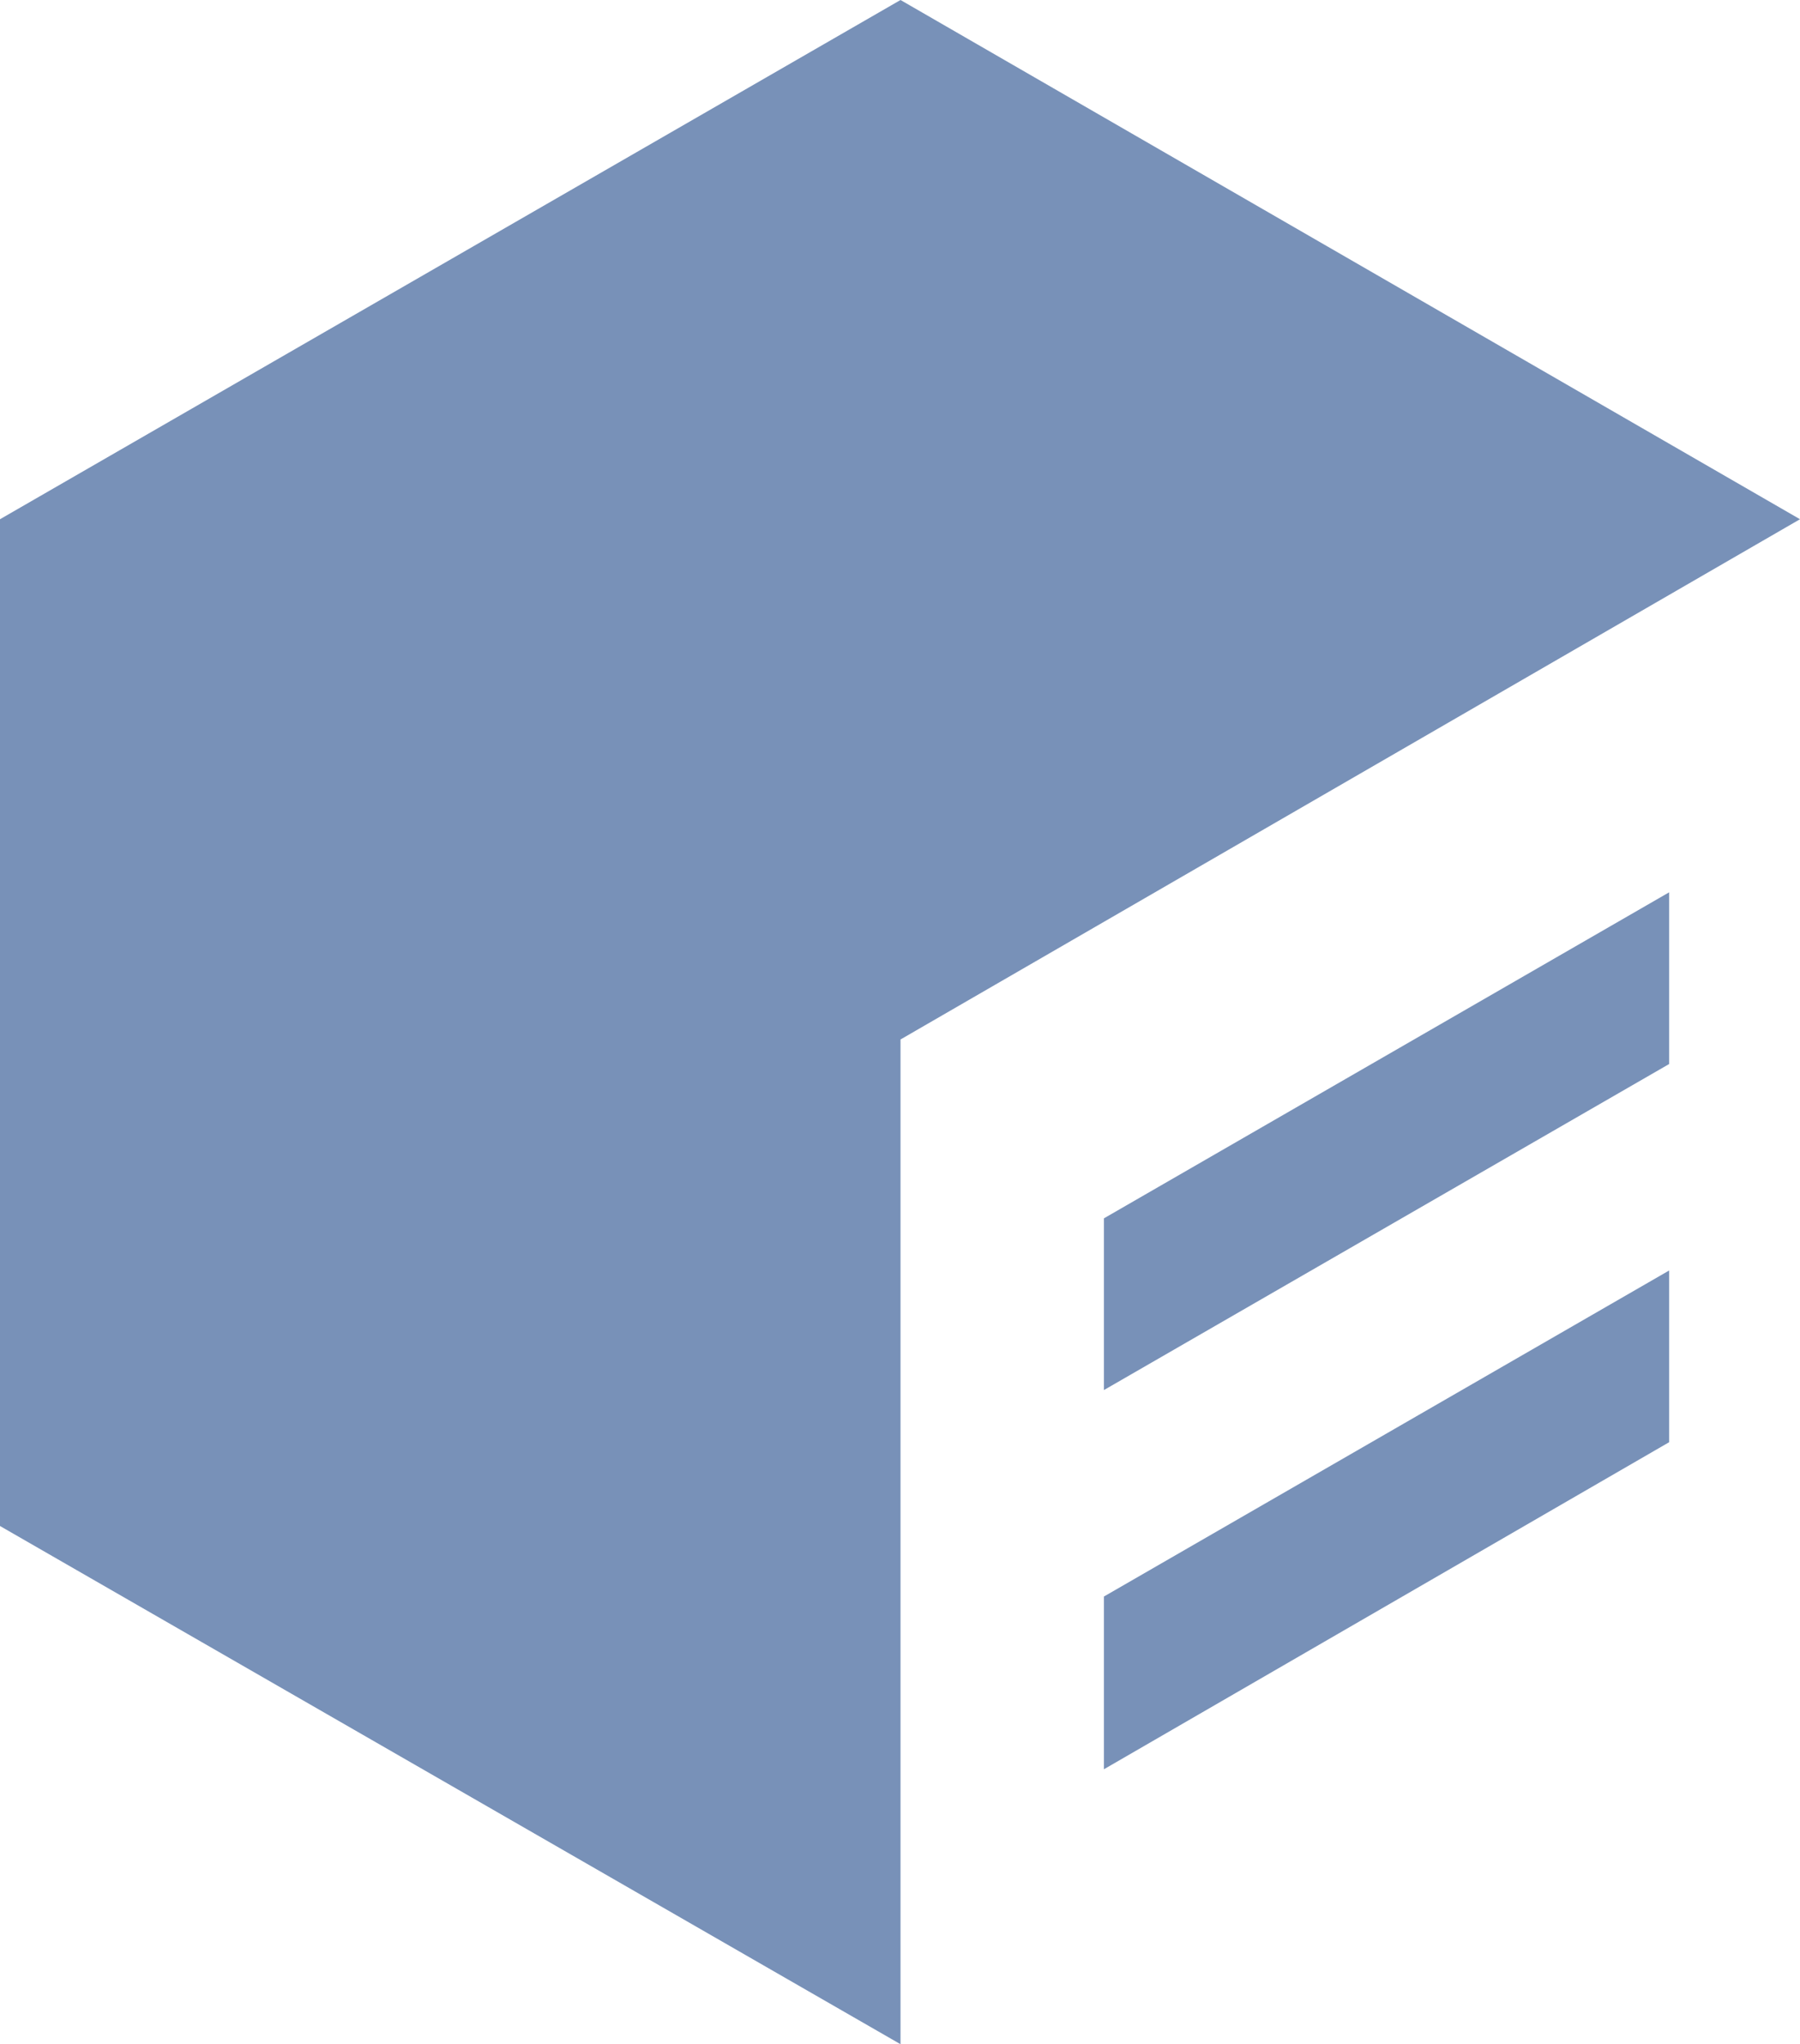
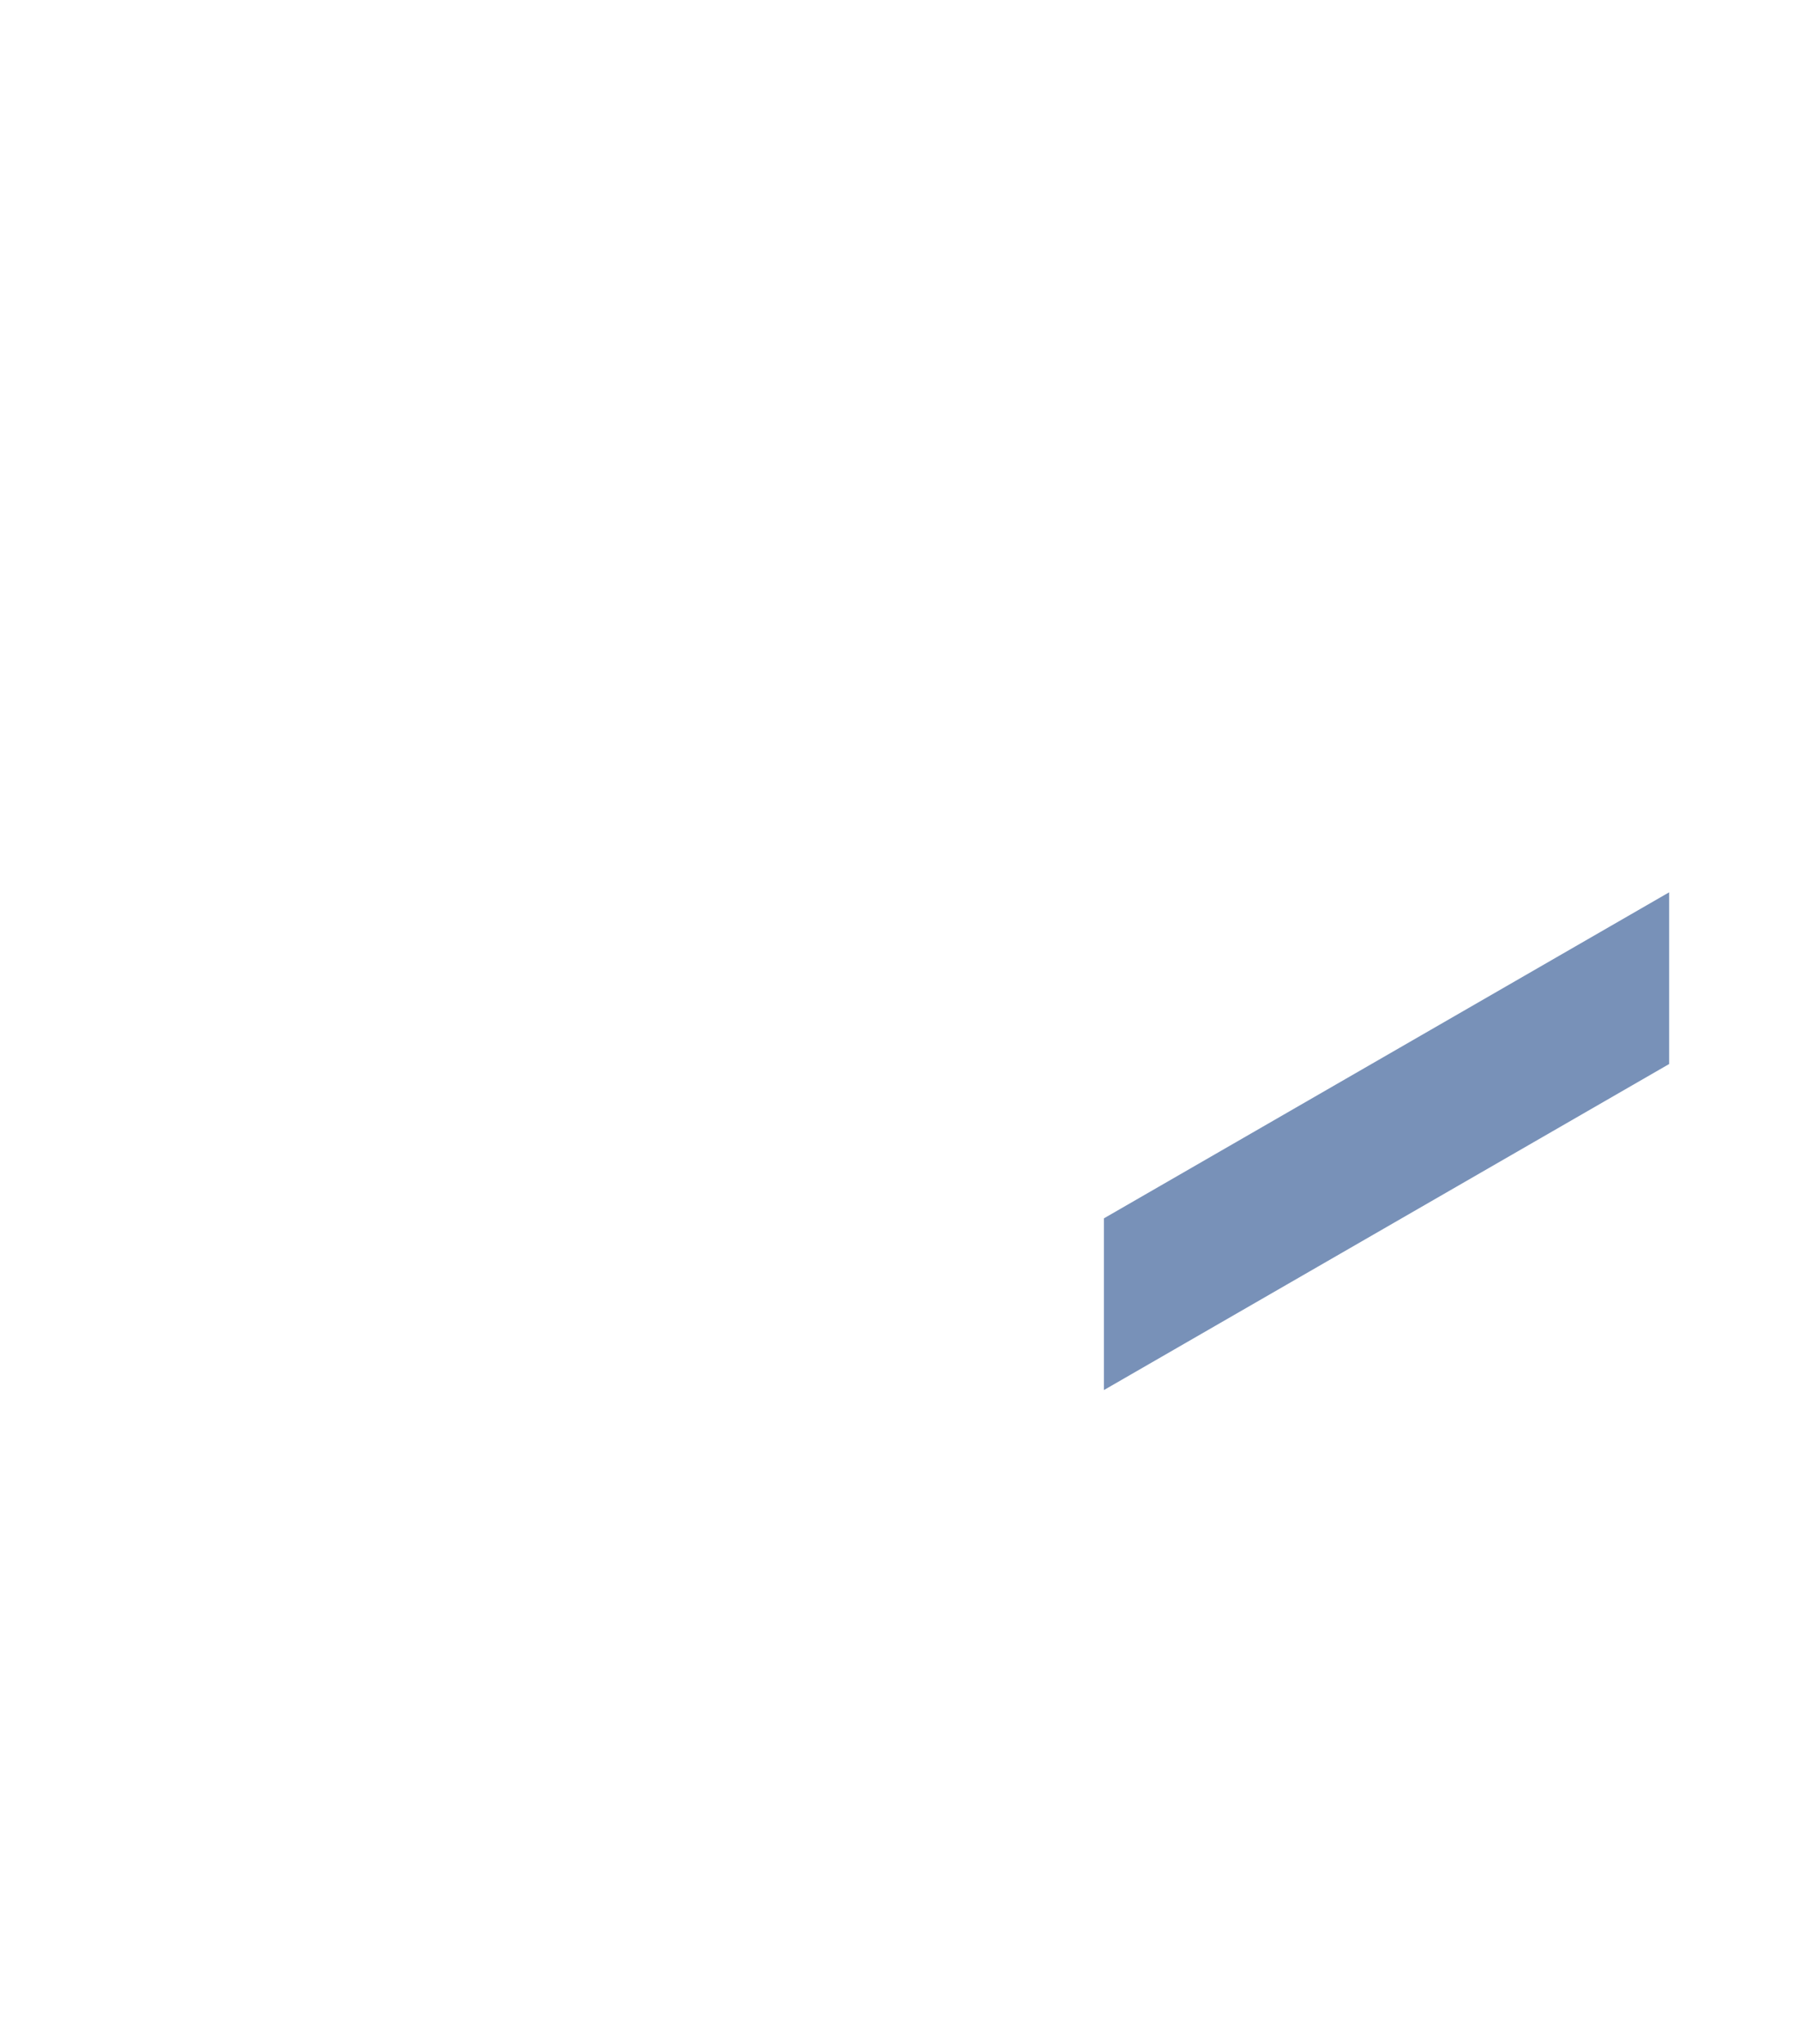
<svg xmlns="http://www.w3.org/2000/svg" id="_层_2" viewBox="0 0 17.61 20">
  <defs>
    <style>.cls-1{fill:#7891b8;}</style>
  </defs>
  <g id="_层_1-2">
    <g>
-       <polygon class="cls-1" points="8.81 0 0 5.08 0 14.93 8.81 20 8.81 10.17 17.61 5.08 8.81 0" />
      <polygon class="cls-1" points="10.8 11.92 10.8 13.6 16.33 10.41 16.33 8.73 10.8 11.92" />
-       <polygon class="cls-1" points="10.8 15.62 10.8 17.31 16.33 14.11 16.33 12.43 10.8 15.62" />
    </g>
  </g>
</svg>